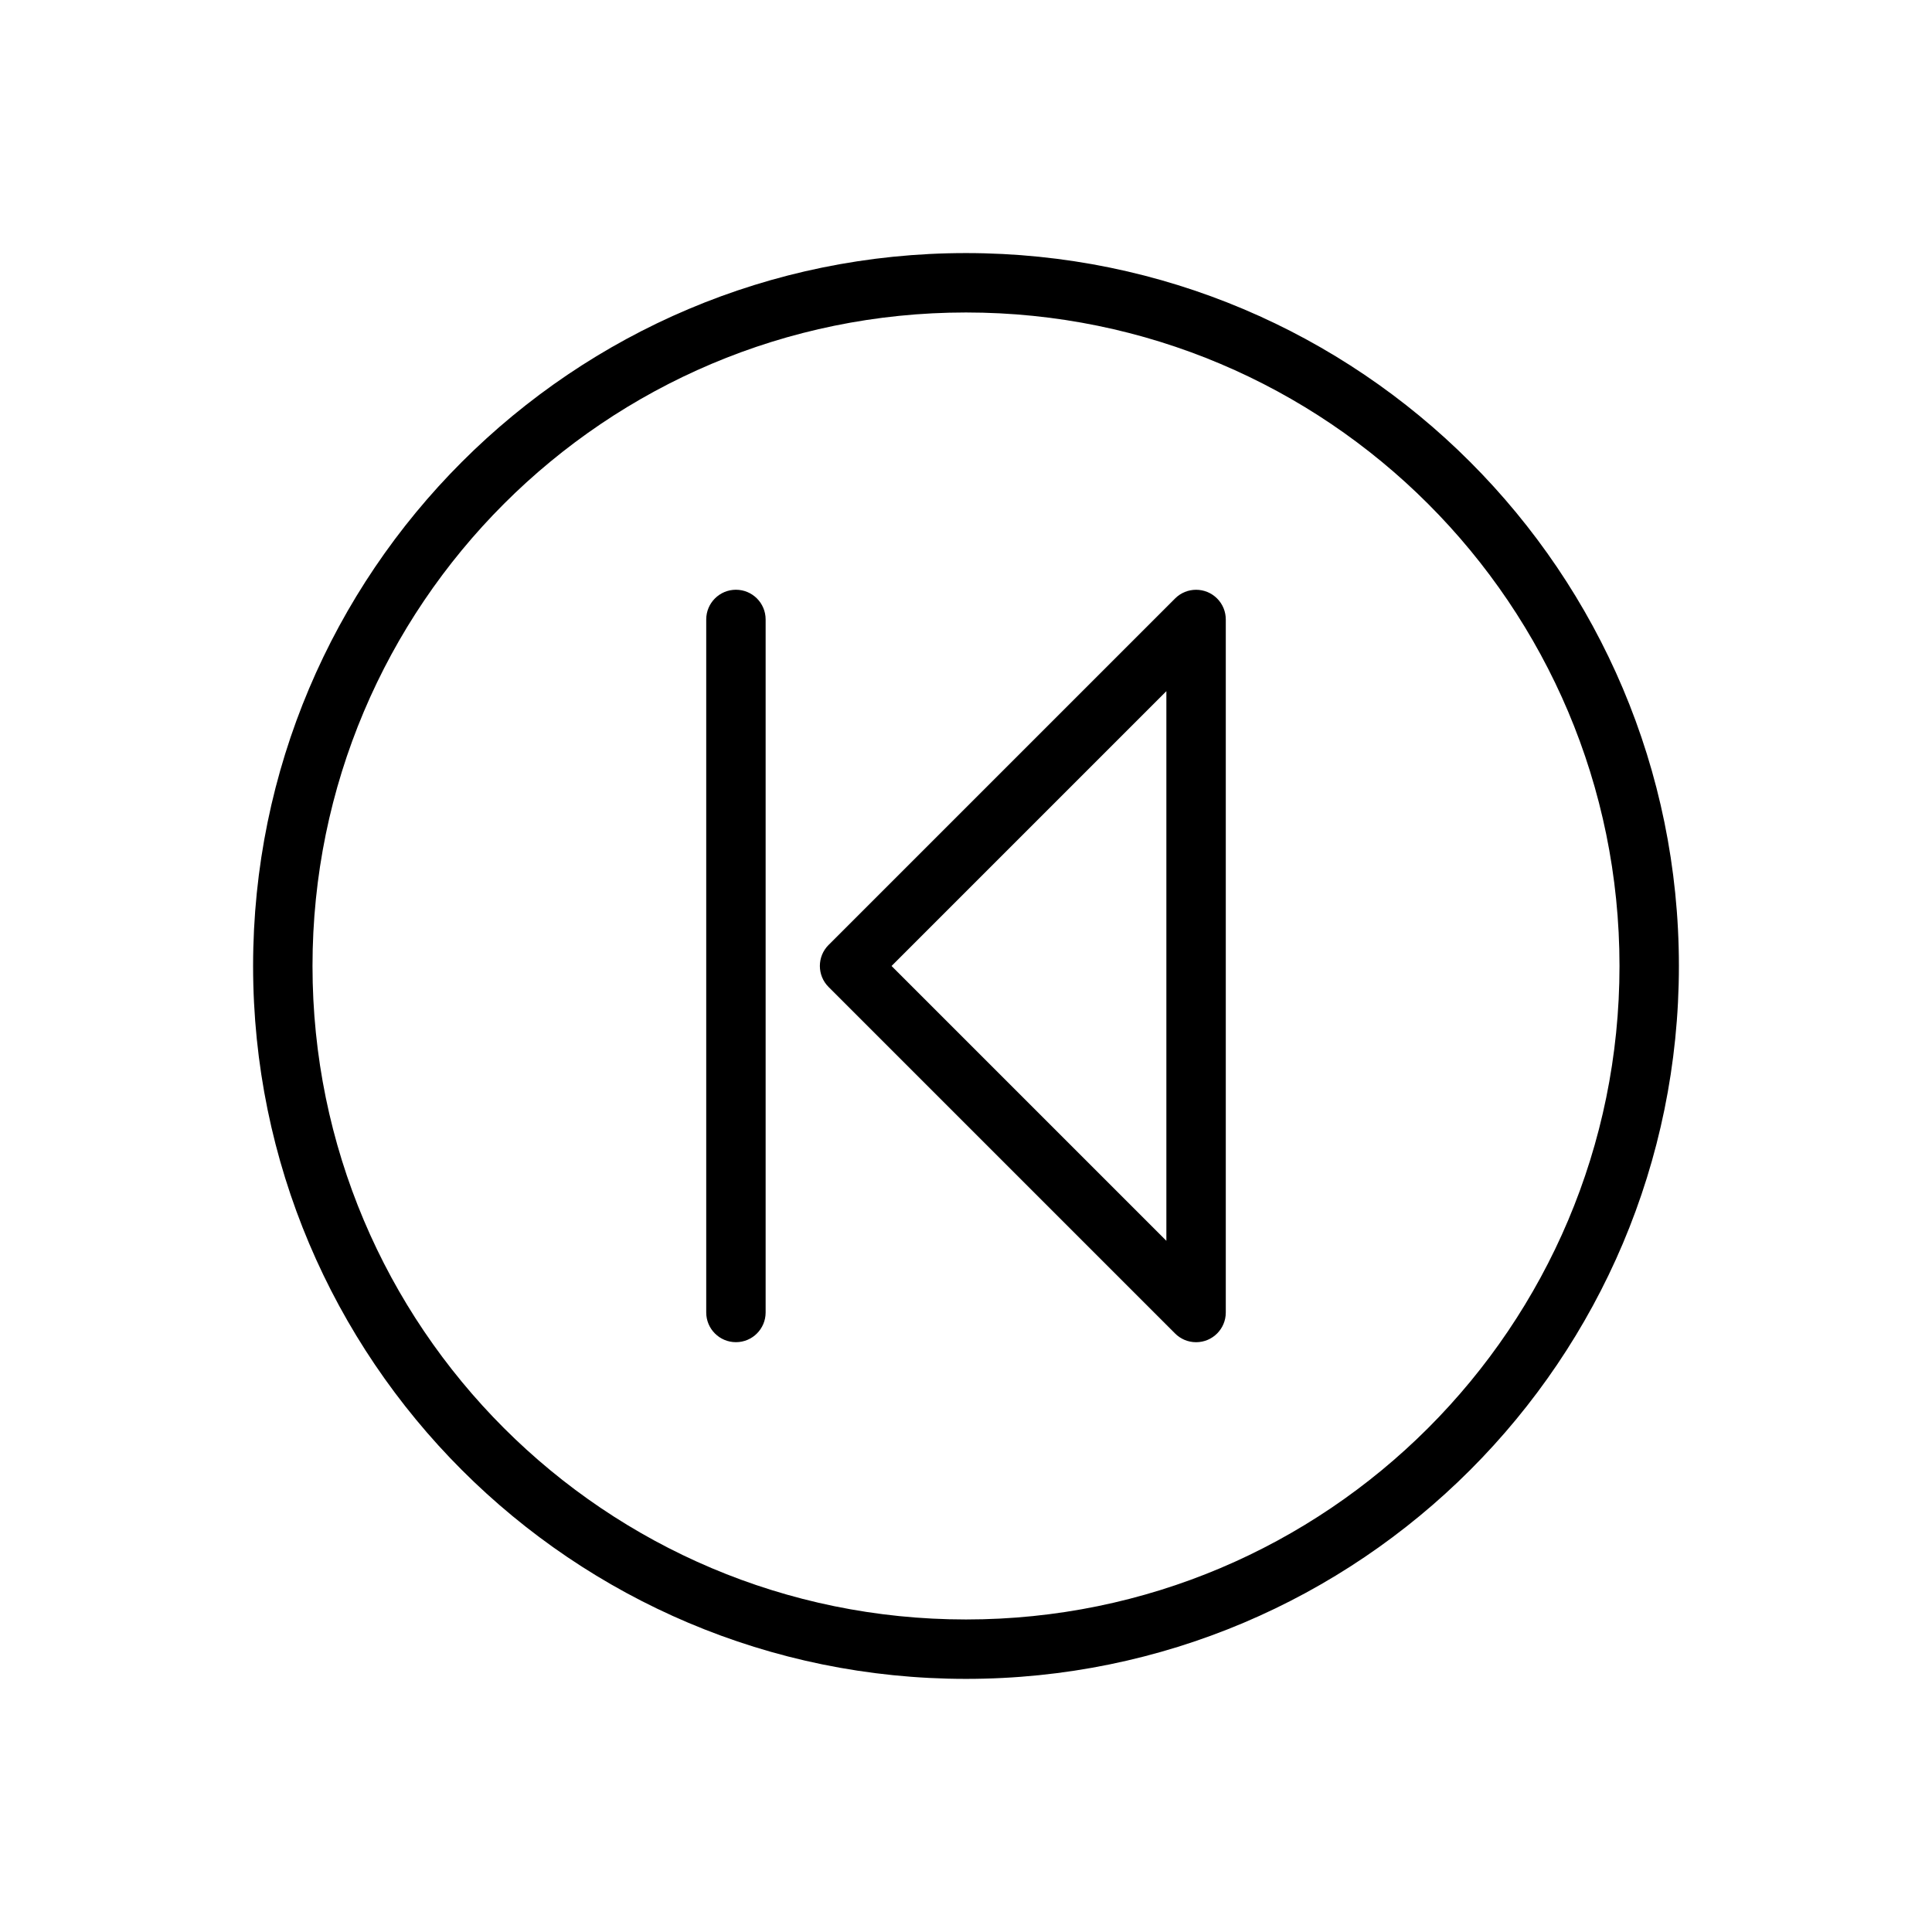
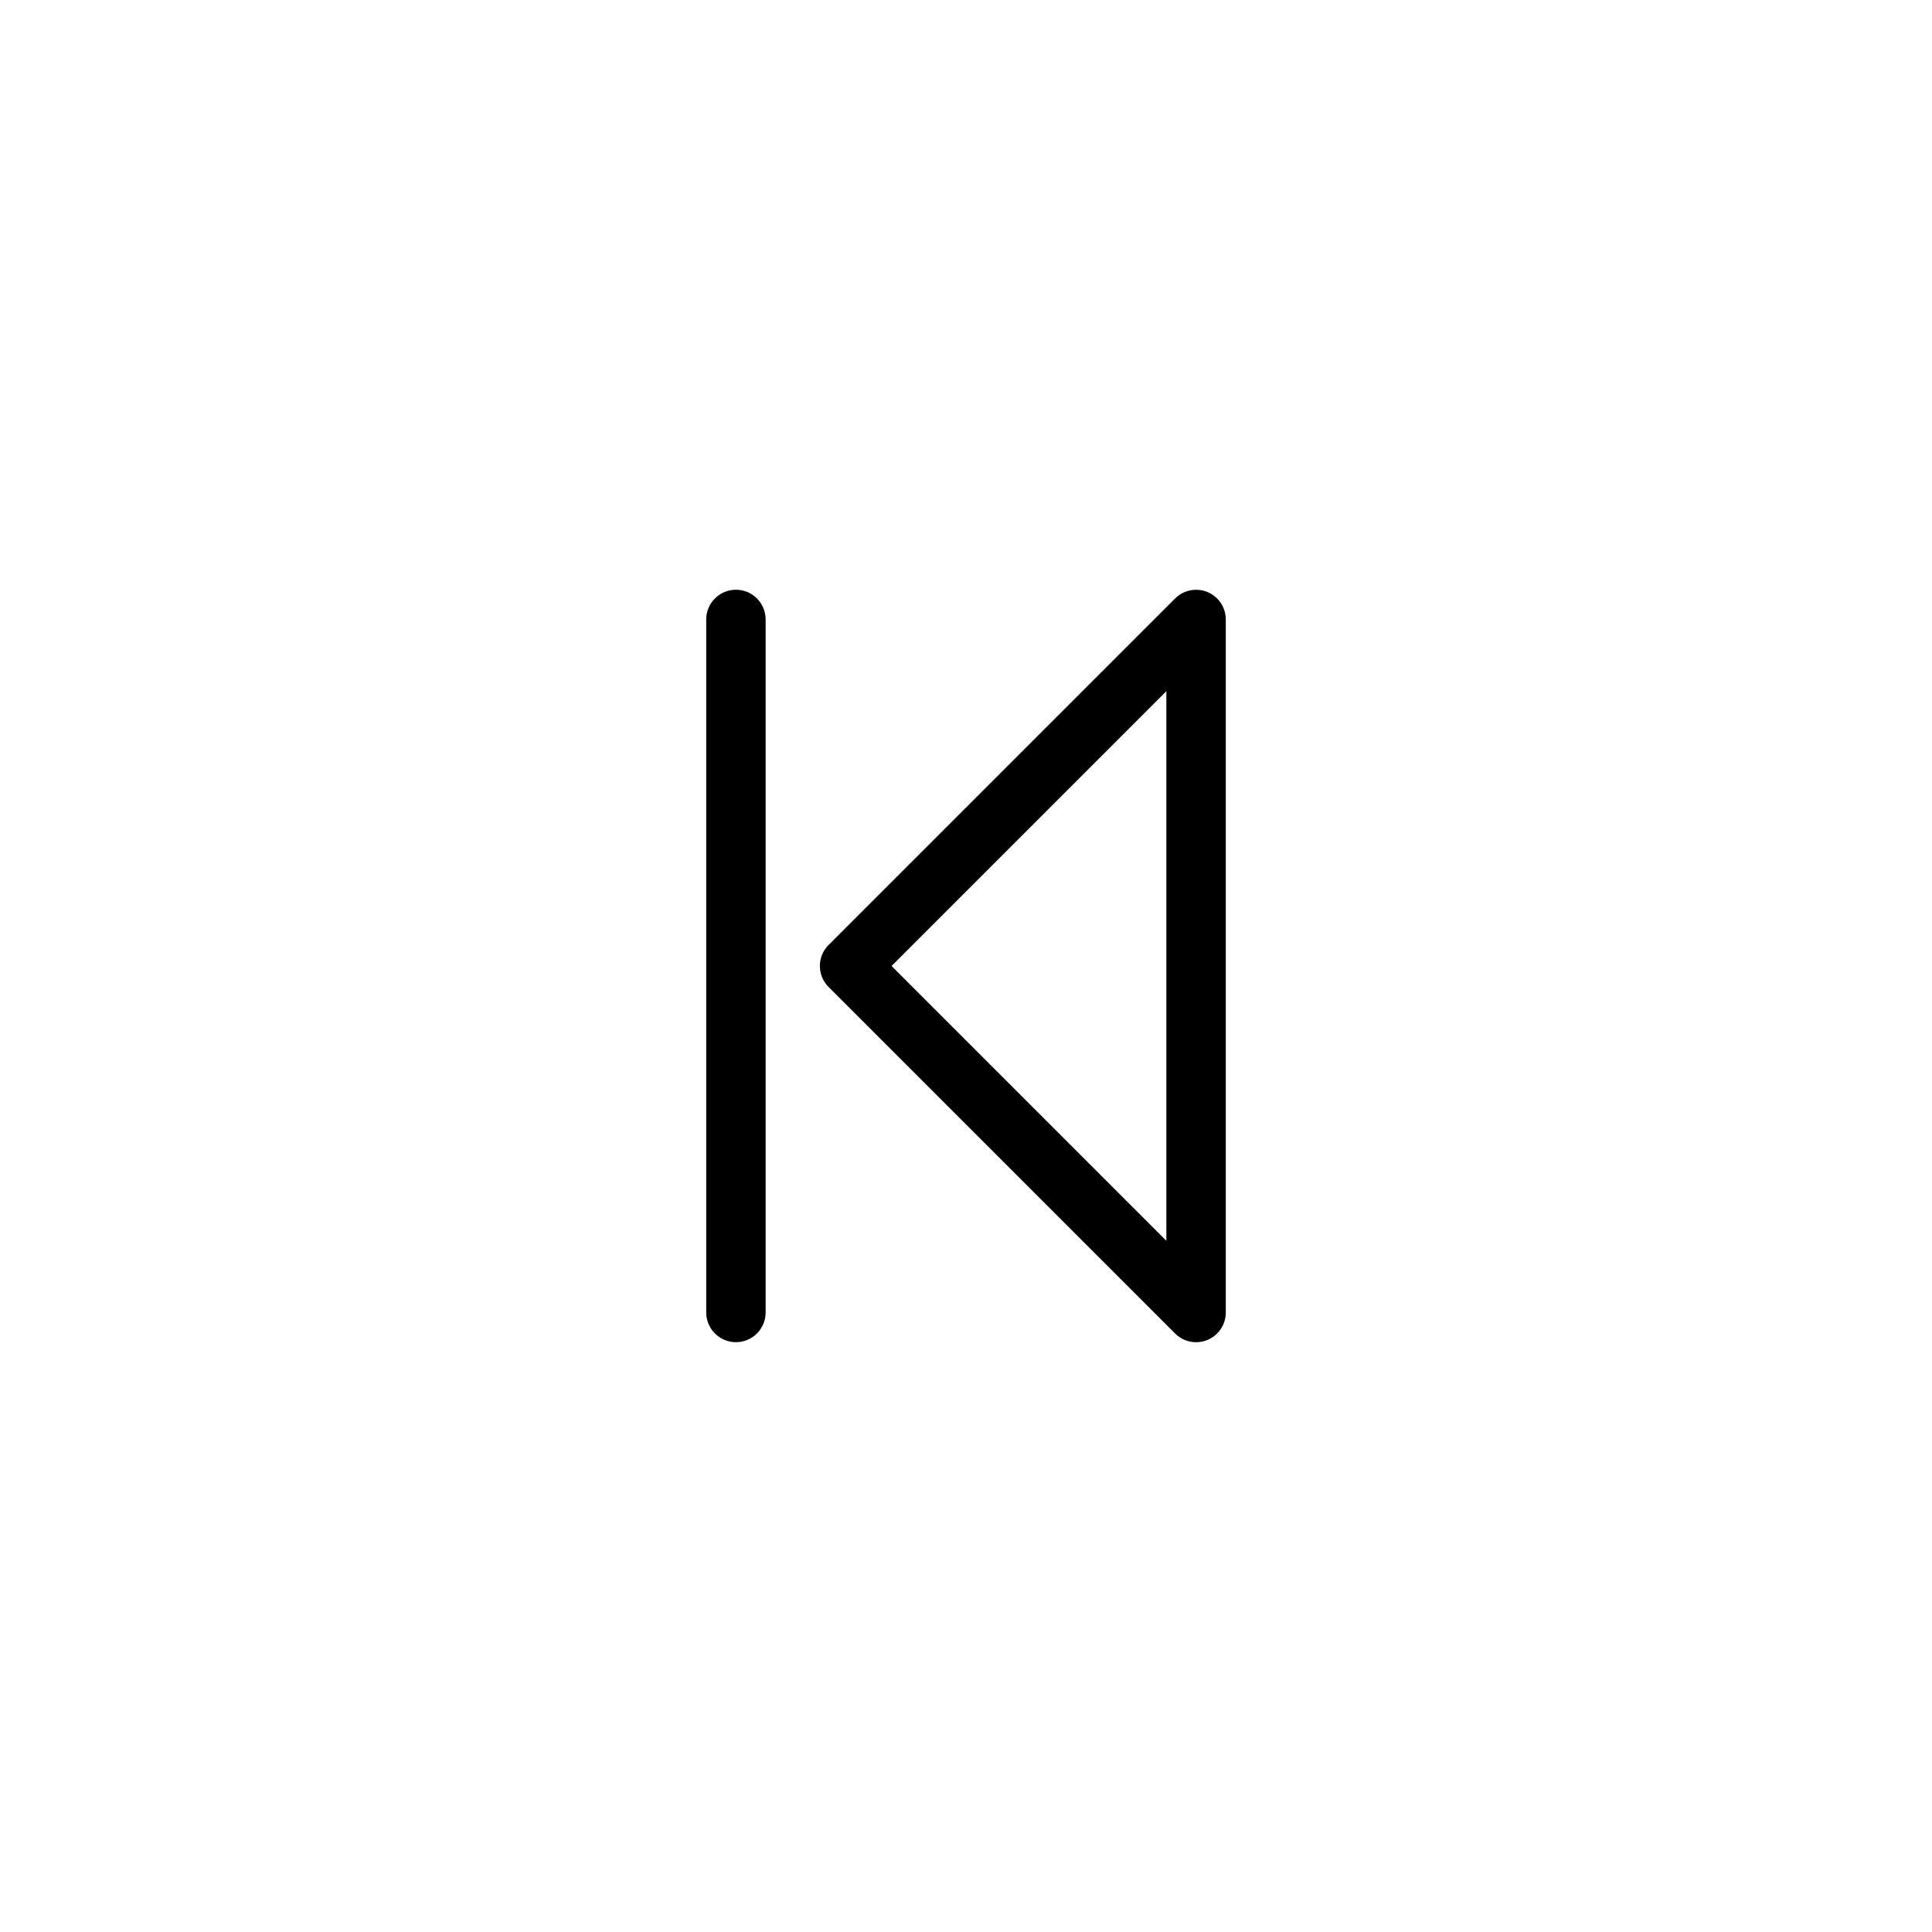
<svg xmlns="http://www.w3.org/2000/svg" fill="#000000" width="800px" height="800px" version="1.1" viewBox="144 144 512 512">
  <g>
-     <path d="m400 226.81c-47.824 0-91.121 19.383-122.46 50.723-31.34 31.34-50.723 74.637-50.723 122.46 0 47.824 19.383 91.121 50.723 122.46 31.34 31.34 74.637 50.723 122.46 50.723s91.121-19.383 122.46-50.723c31.34-31.34 50.723-74.637 50.723-122.46 0-47.824-19.383-91.121-50.723-122.46-31.34-31.34-74.637-50.723-122.46-50.723zm-133.59 39.594c34.191-34.191 81.422-55.336 133.59-55.336s99.402 21.148 133.59 55.336c34.191 34.191 55.336 81.422 55.336 133.59s-21.148 99.402-55.336 133.59c-34.191 34.191-81.422 55.336-133.59 55.336s-99.402-21.148-133.59-55.336c-34.191-34.191-55.336-81.422-55.336-133.59s21.148-99.402 55.336-133.59z" />
    <path d="m346.9 308.16c0-4.348-3.523-7.871-7.871-7.871s-7.871 3.523-7.871 7.871v183.66c0 4.348 3.523 7.871 7.871 7.871s7.871-3.523 7.871-7.871z" />
    <path d="m363.62 394.39 91.789-91.789c3.074-3.074 8.059-3.074 11.133 0 1.535 1.535 2.305 3.551 2.305 5.566v183.66c0 4.348-3.523 7.871-7.871 7.871-2.199 0-4.188-0.902-5.613-2.356l-91.785-91.785c-3.074-3.074-3.074-8.059 0-11.133l0.043-0.043zm89.48-67.219-72.828 72.828 72.828 72.828z" />
  </g>
</svg>